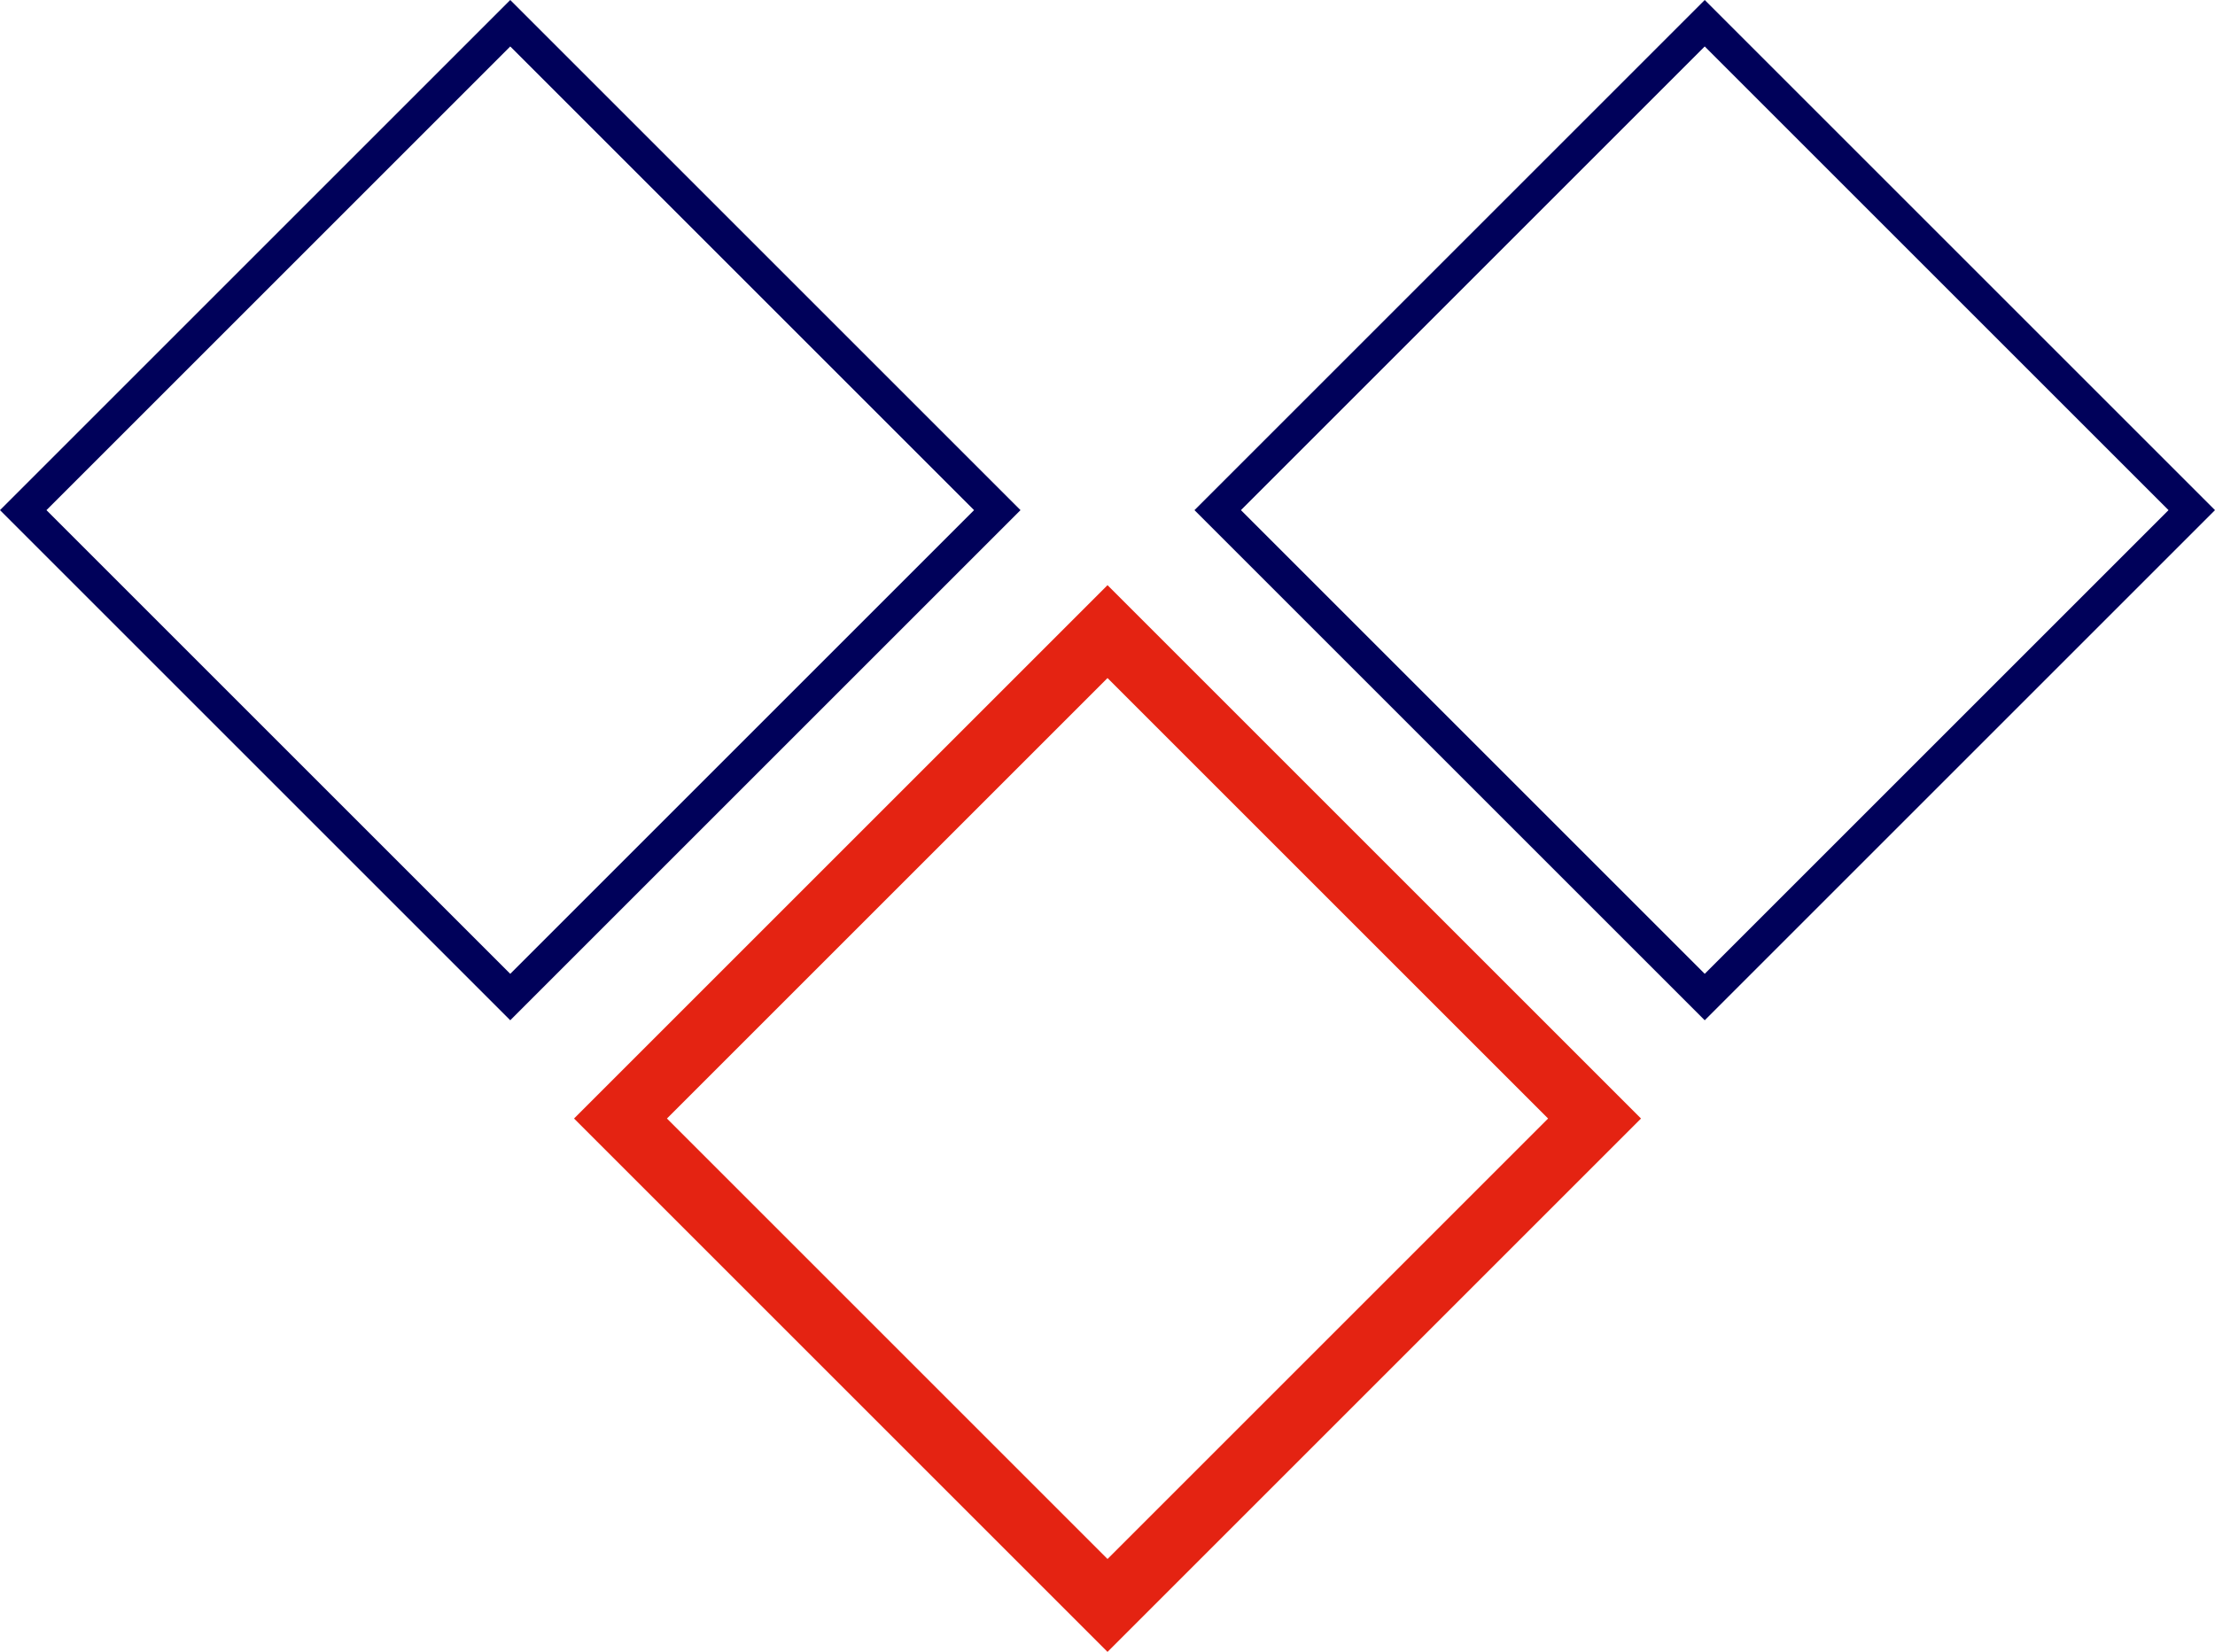
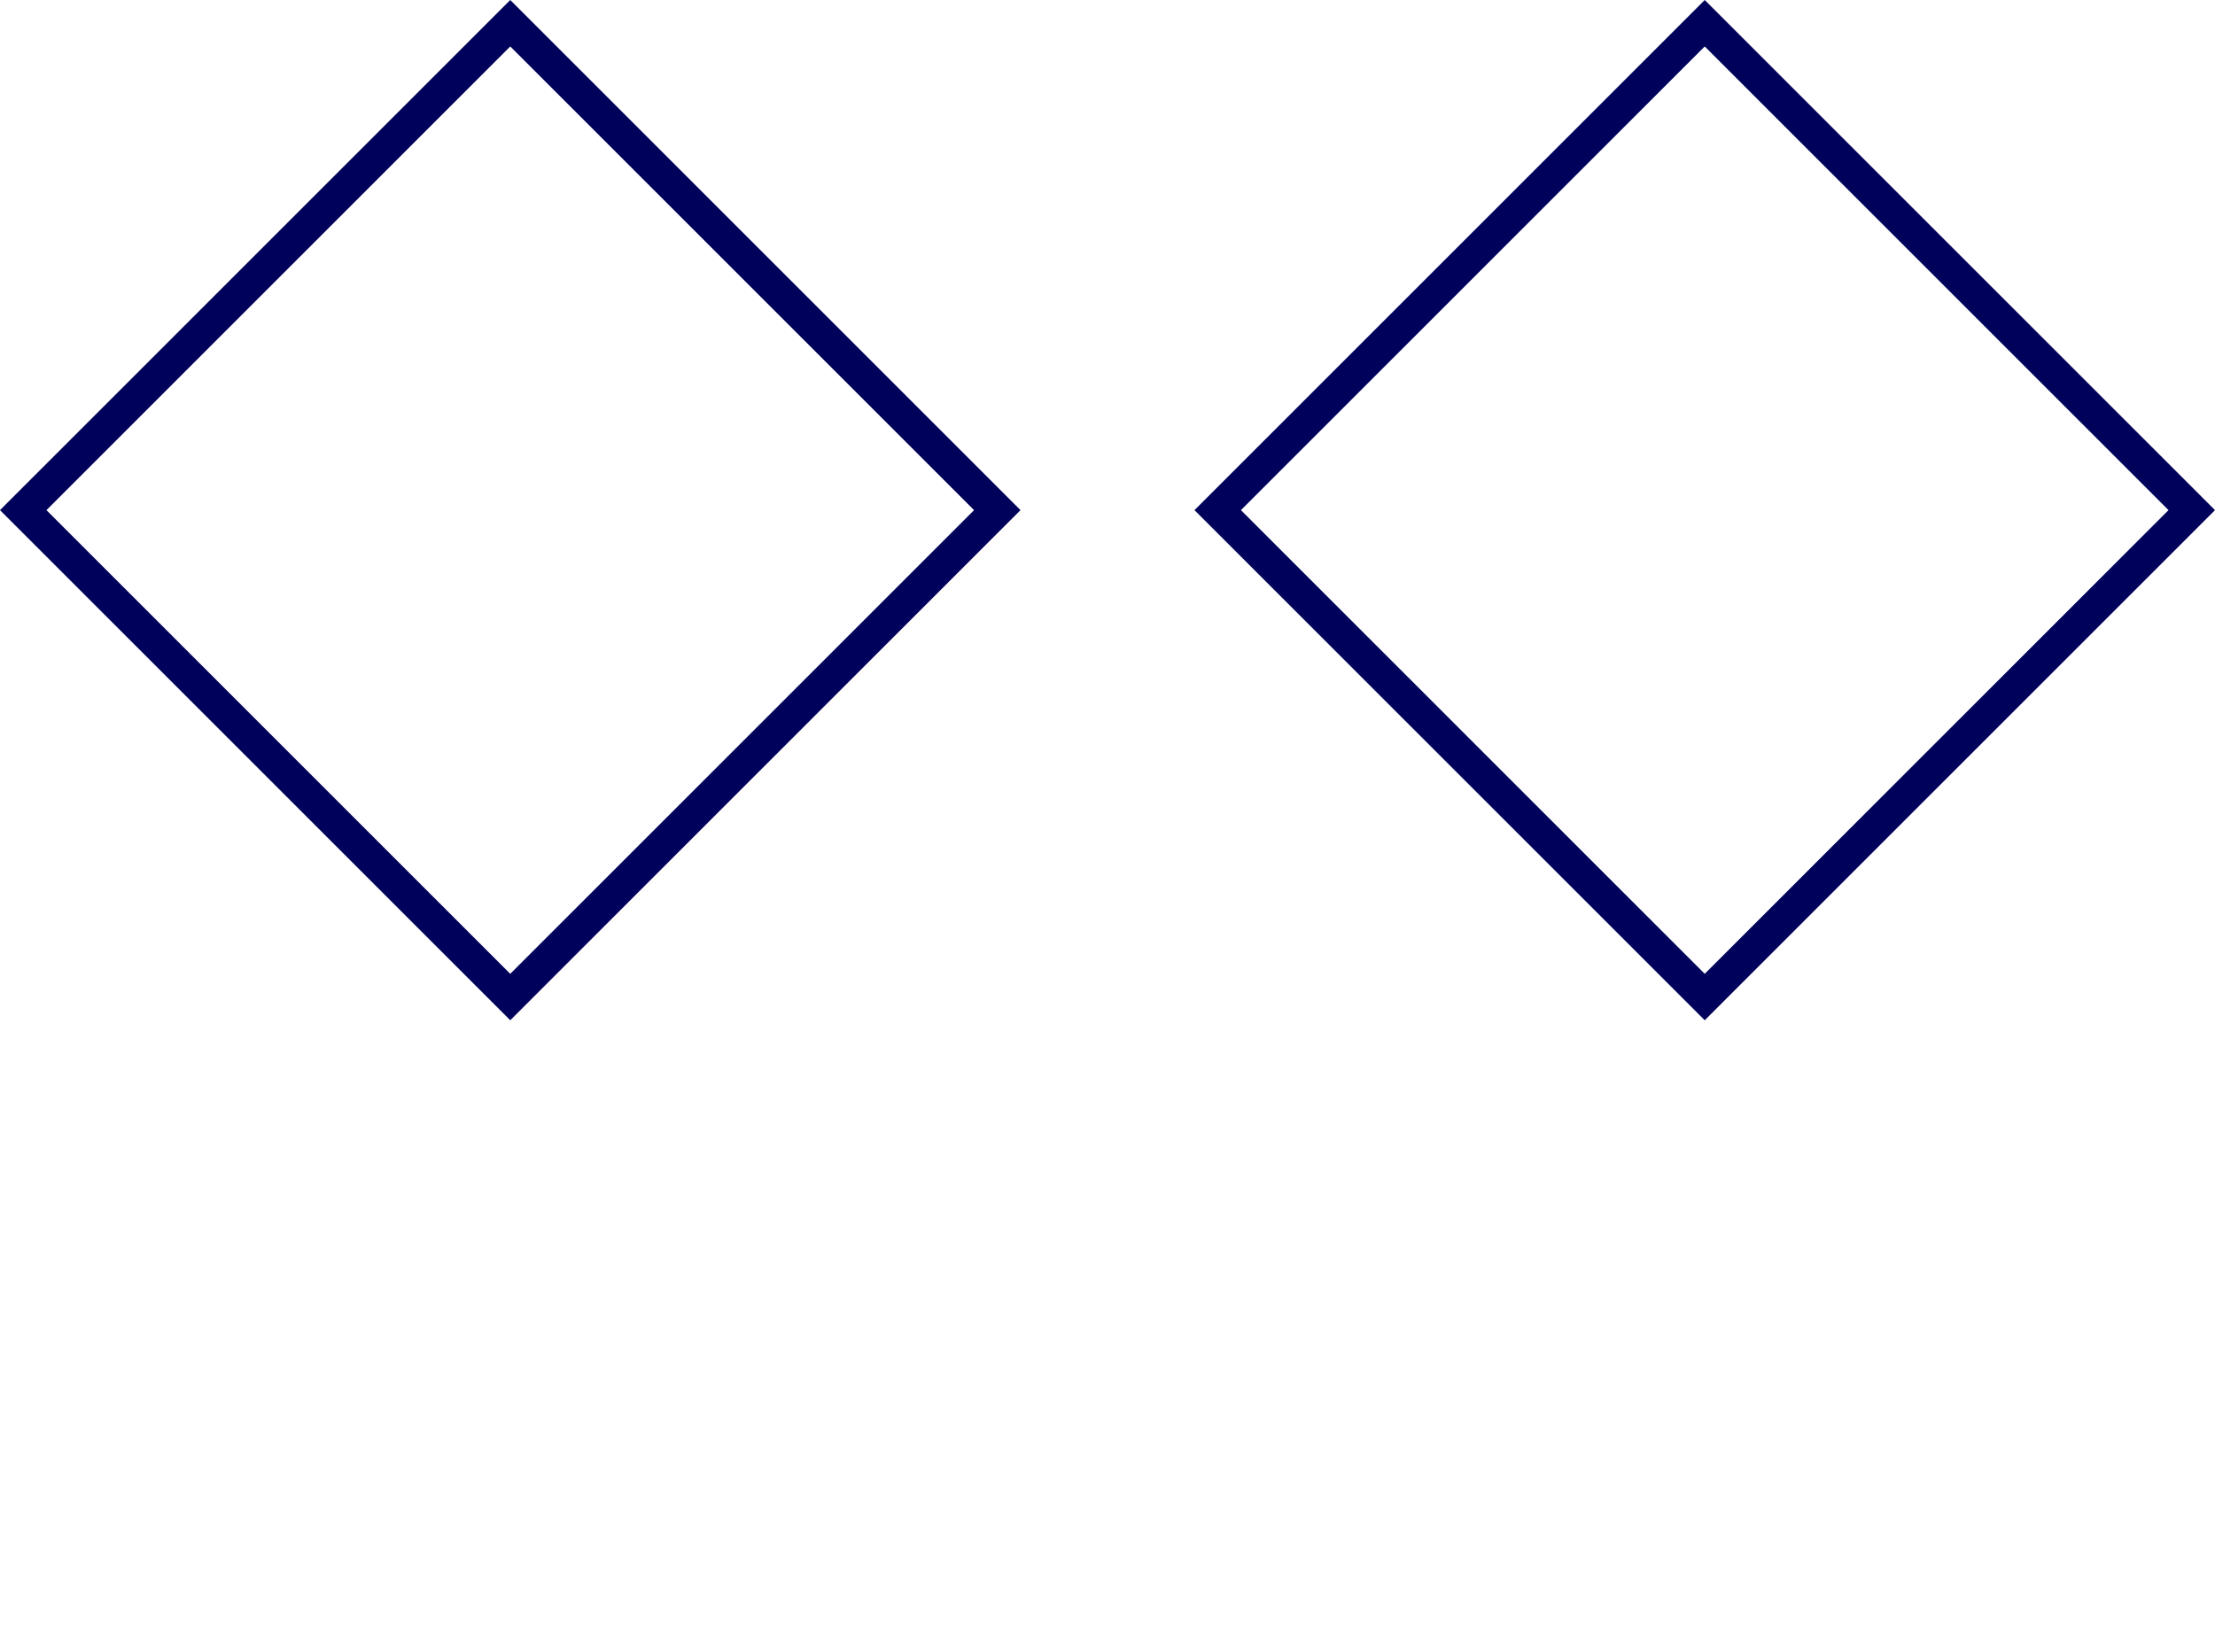
<svg xmlns="http://www.w3.org/2000/svg" width="134.844" height="100.587" viewBox="0 0 134.844 100.587">
  <g id="Groupe_836" data-name="Groupe 836" transform="translate(-406.589 -1148.086)">
-     <rect id="Rectangle_177" data-name="Rectangle 177" width="41.93" height="41.93" transform="translate(474.012 1186.546) rotate(45)" fill="none" stroke="#e42312" stroke-miterlimit="10" stroke-width="4" />
    <rect id="Rectangle_804" data-name="Rectangle 804" width="41.93" height="41.93" transform="translate(510.369 1149.5) rotate(45)" fill="none" stroke="#00015a" stroke-miterlimit="10" stroke-width="2" />
    <rect id="Rectangle_805" data-name="Rectangle 805" width="41.93" height="41.93" transform="translate(437.652 1149.5) rotate(45)" fill="none" stroke="#00015a" stroke-miterlimit="10" stroke-width="2" />
  </g>
</svg>